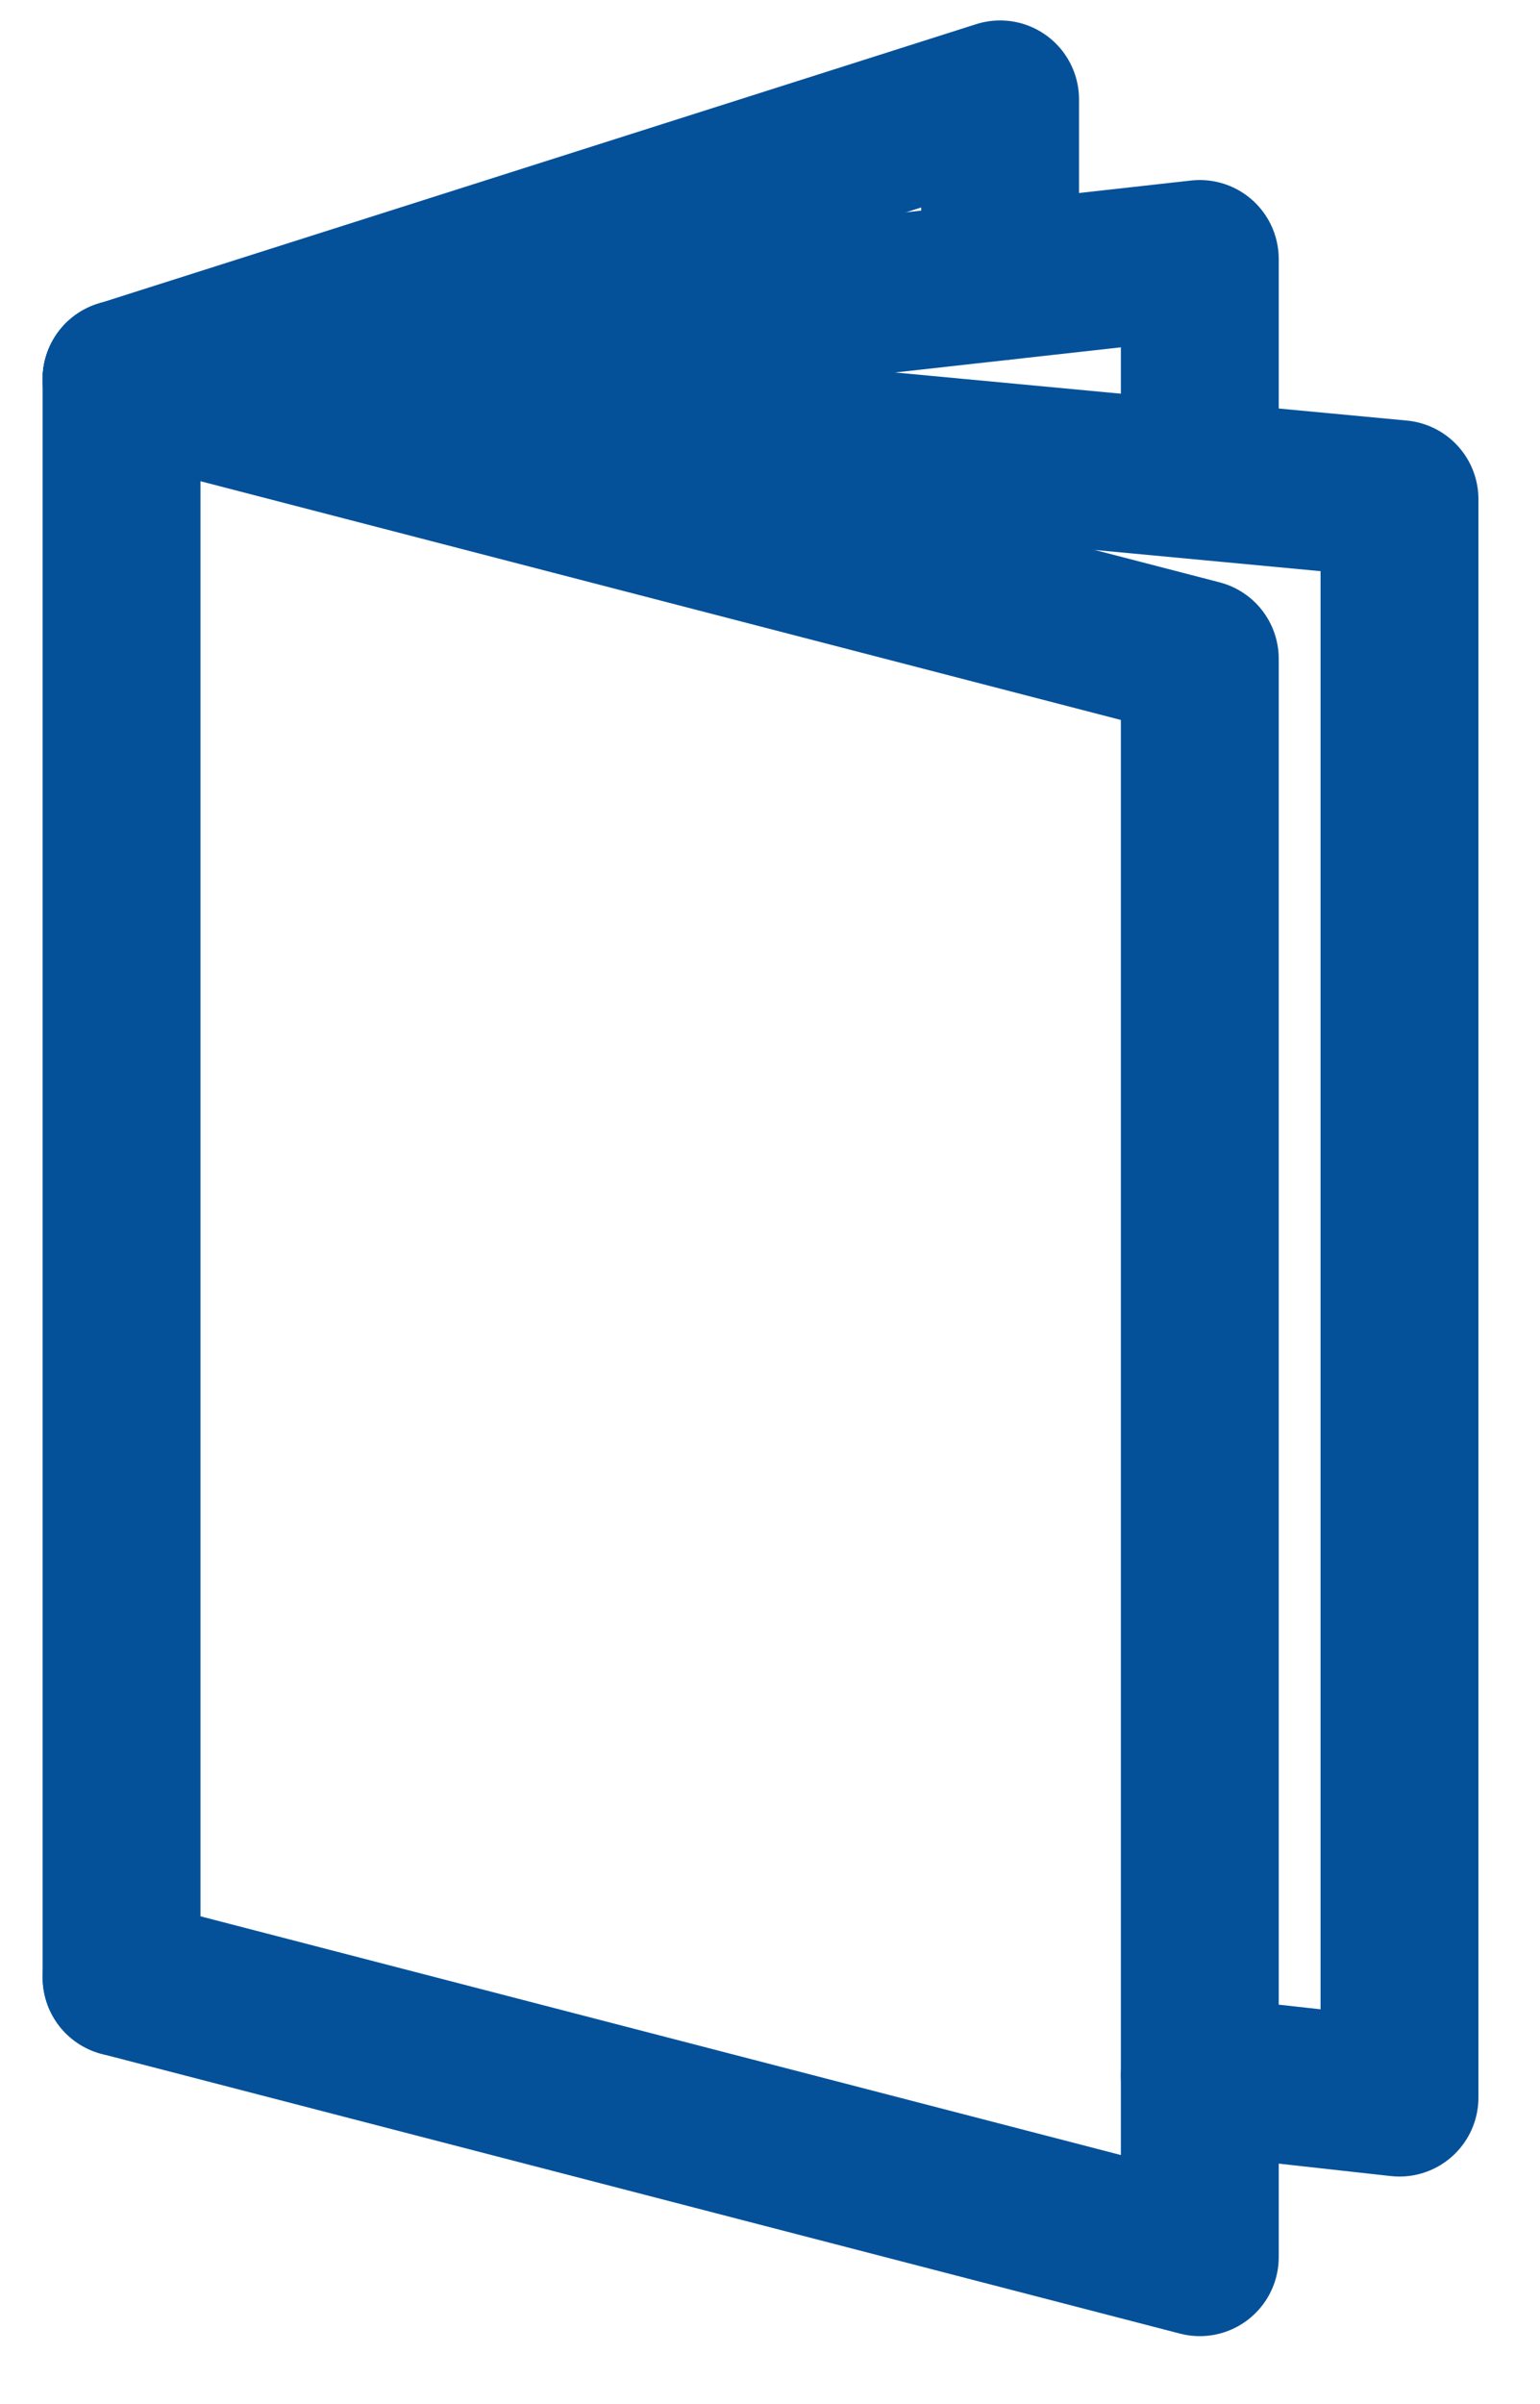
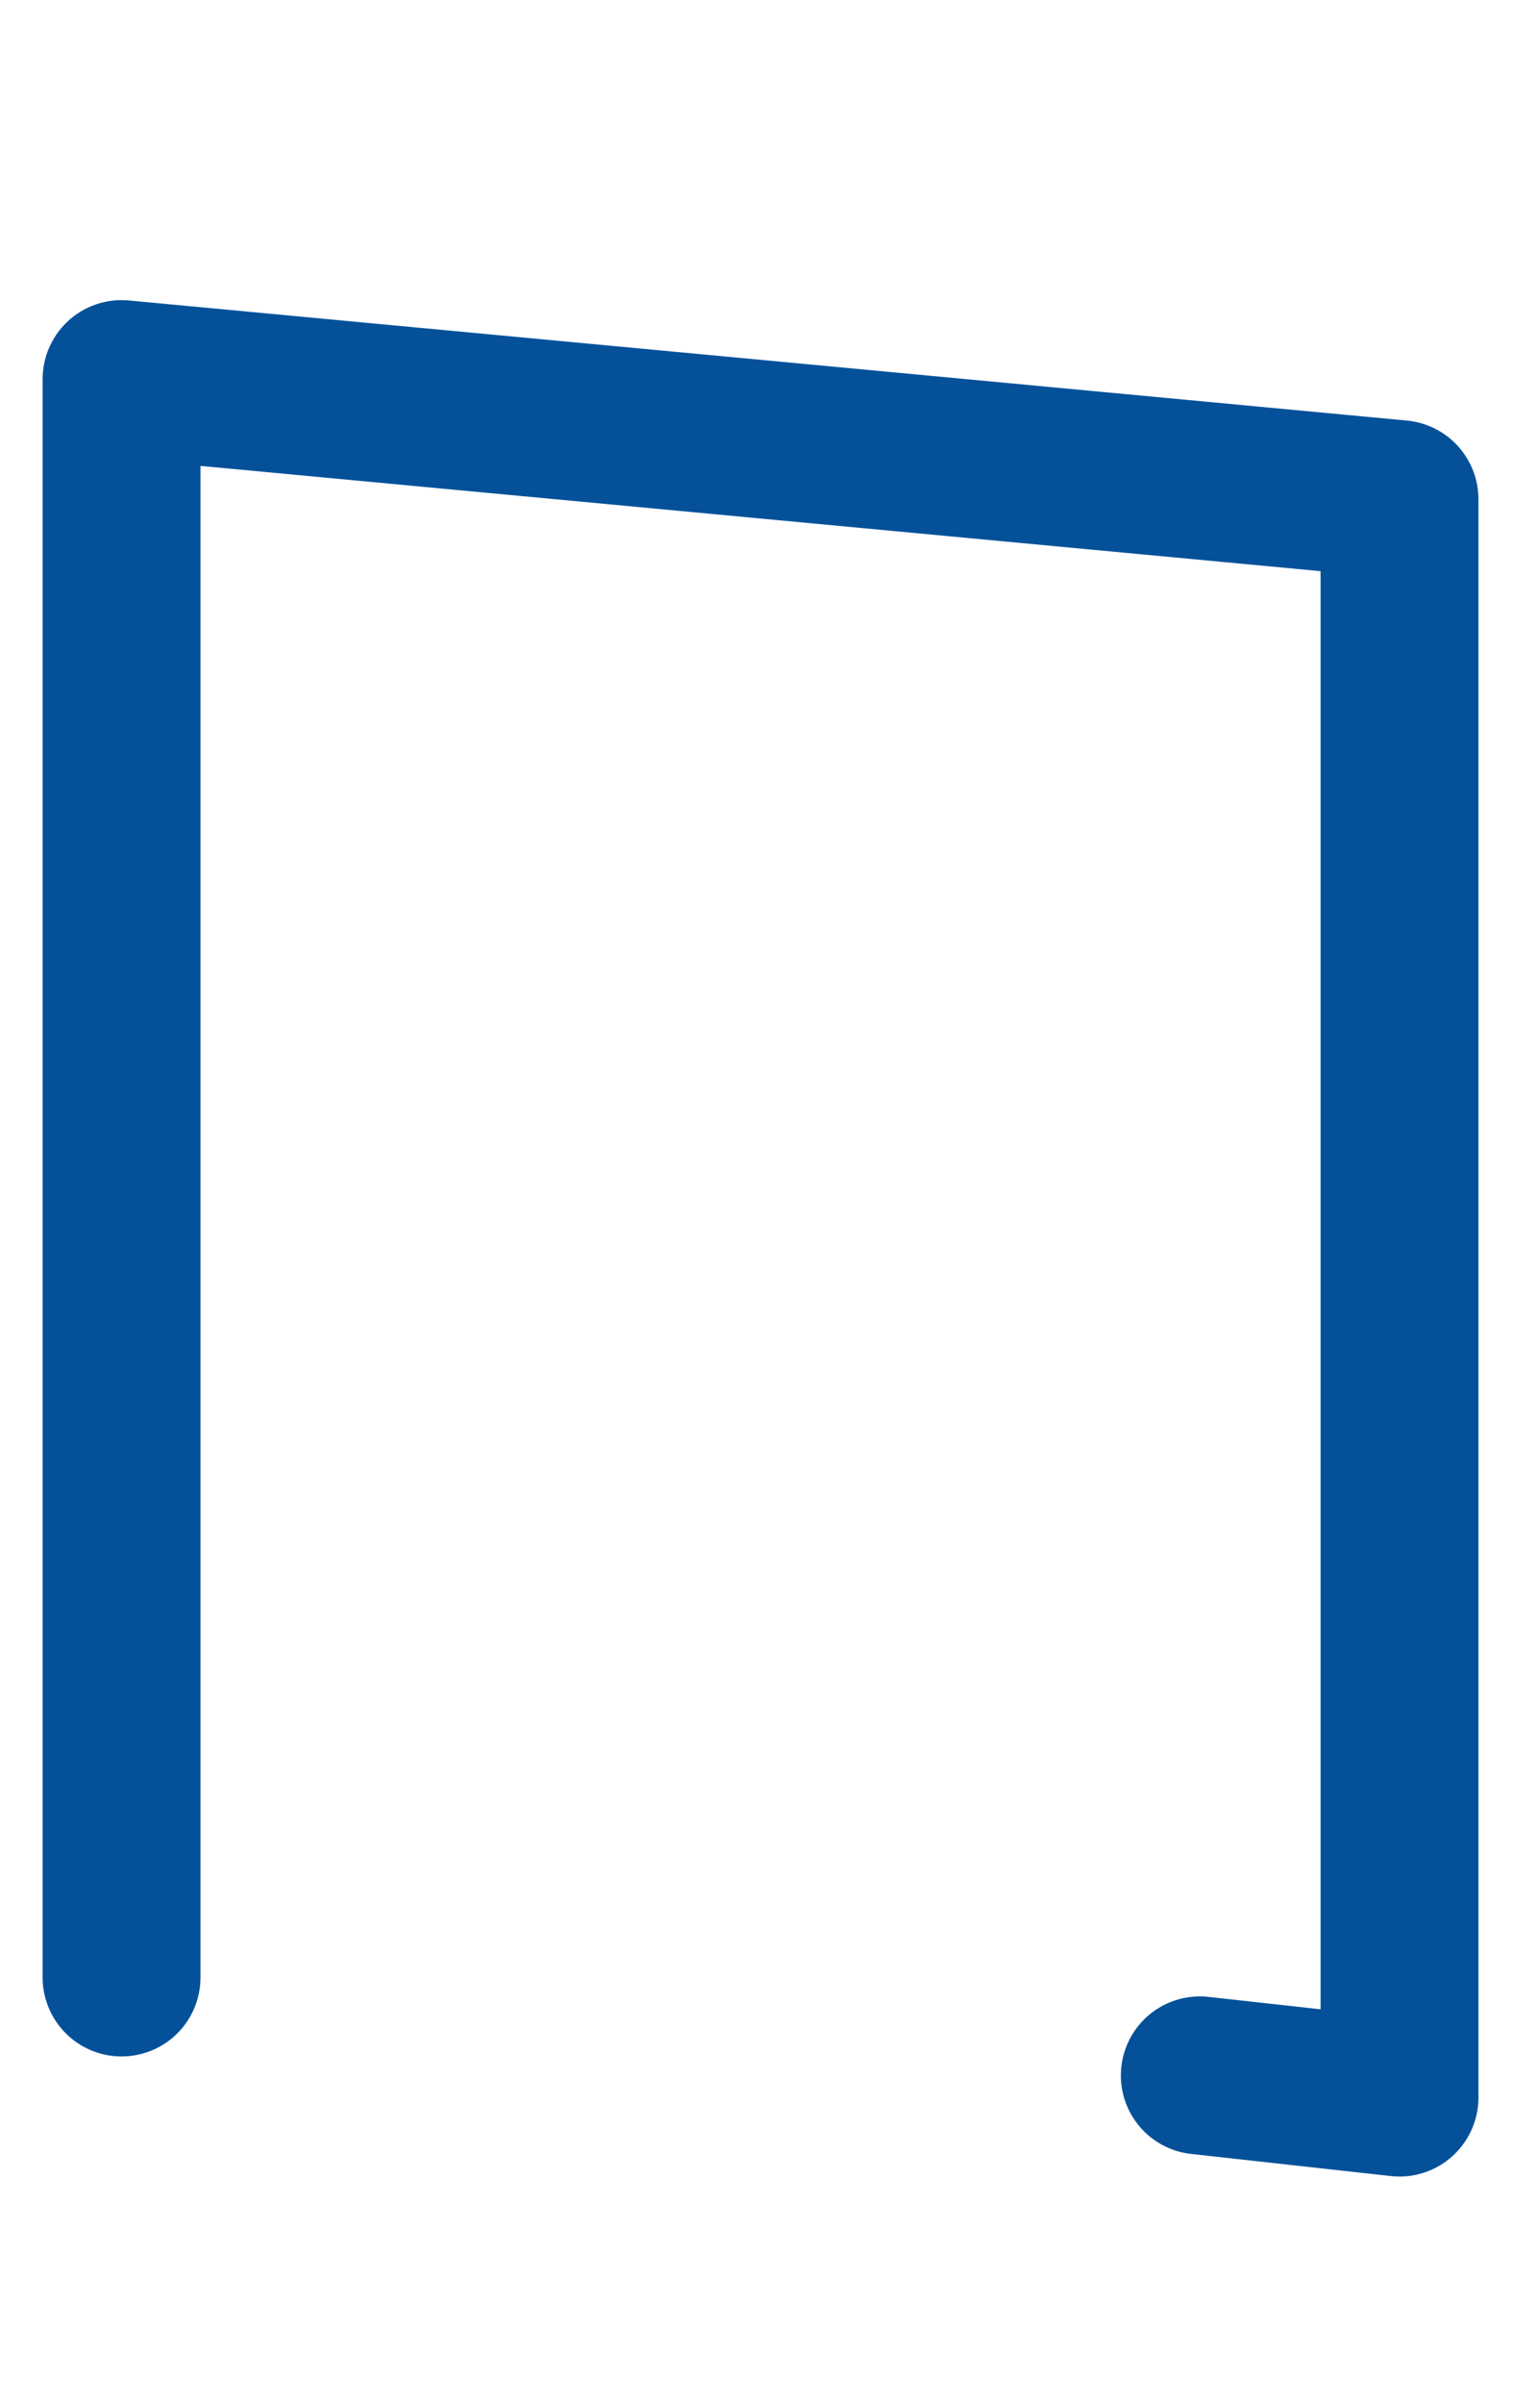
<svg xmlns="http://www.w3.org/2000/svg" id="_" width="6.88mm" height="10.73mm" viewBox="0 0 19.51 30.41">
  <defs>
    <style>.cls-1{fill:none;stroke:#04519a;stroke-linecap:round;stroke-linejoin:round;stroke-width:2px;}</style>
  </defs>
  <polyline class="cls-1" points="1.54 25.02 1.54 4.79 17.73 6.31 17.73 26.54 15.2 26.26" />
-   <polyline class="cls-1" points="1.54 4.79 15.2 3.27 15.2 6.03" />
-   <polyline class="cls-1" points="1.54 4.79 15.2 8.33 15.2 28.56 1.54 25.02" />
-   <polyline class="cls-1" points="1.54 4.79 12.67 1.25 12.67 3.55" />
</svg>